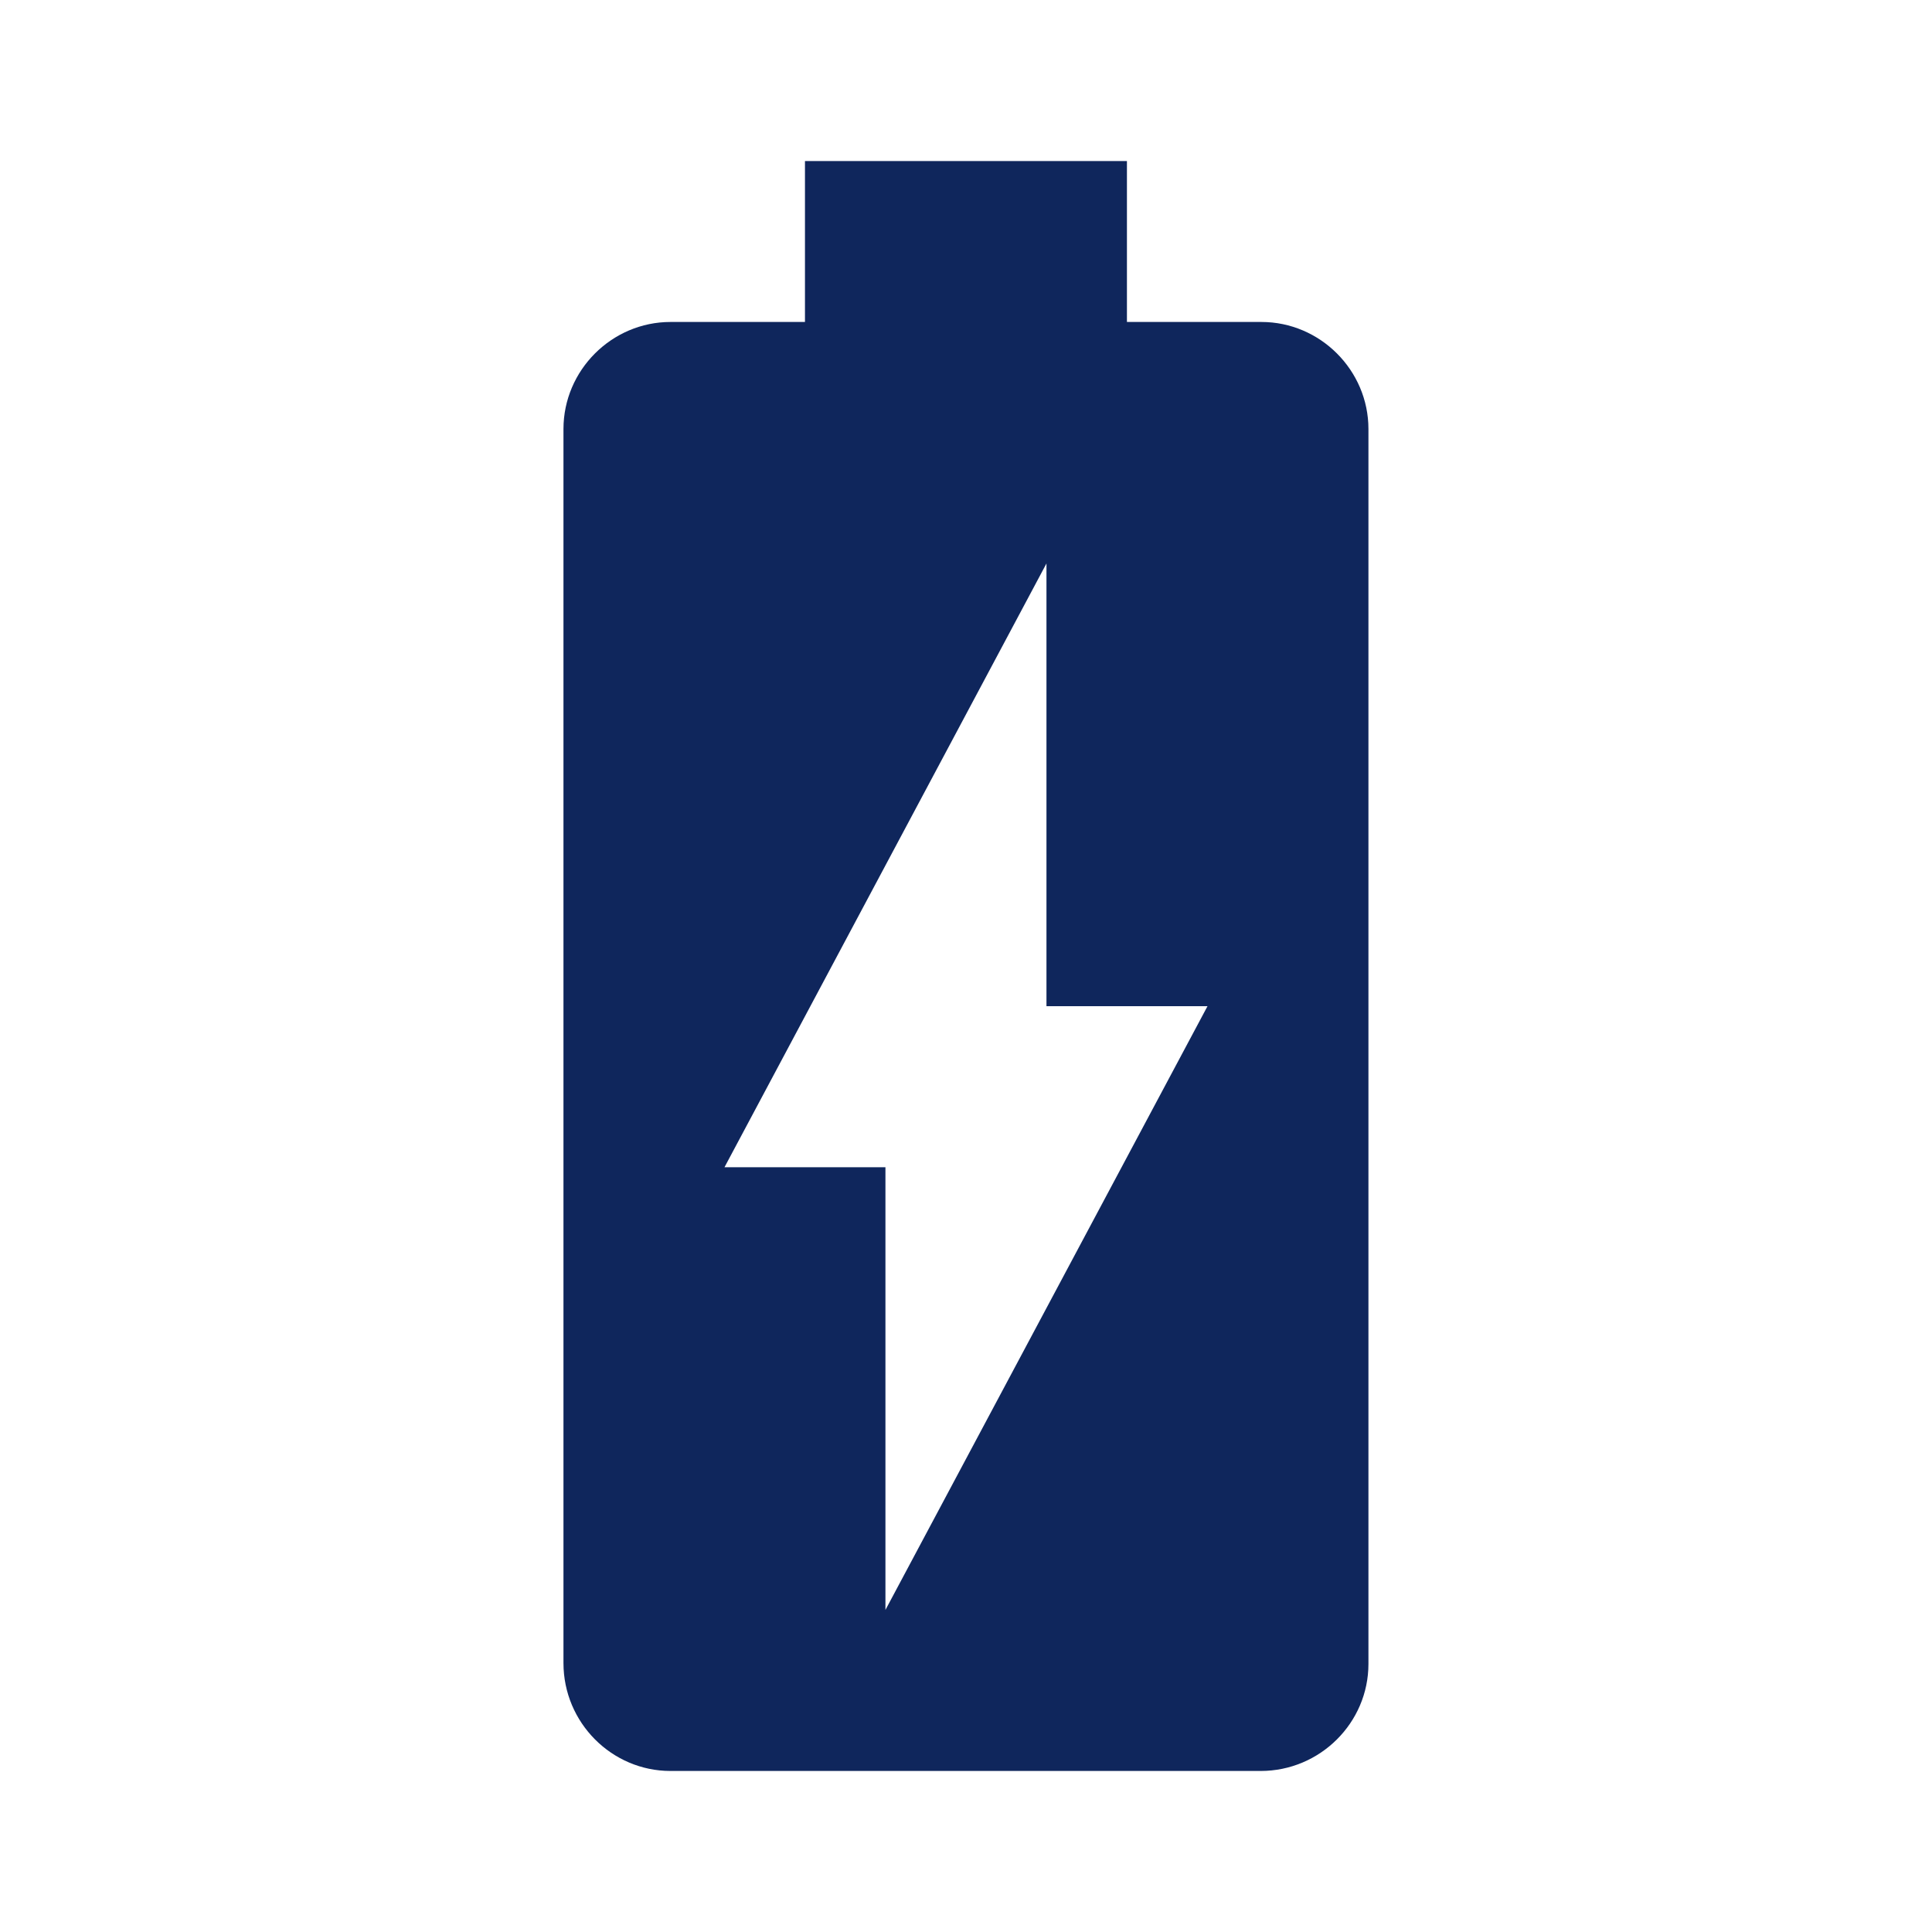
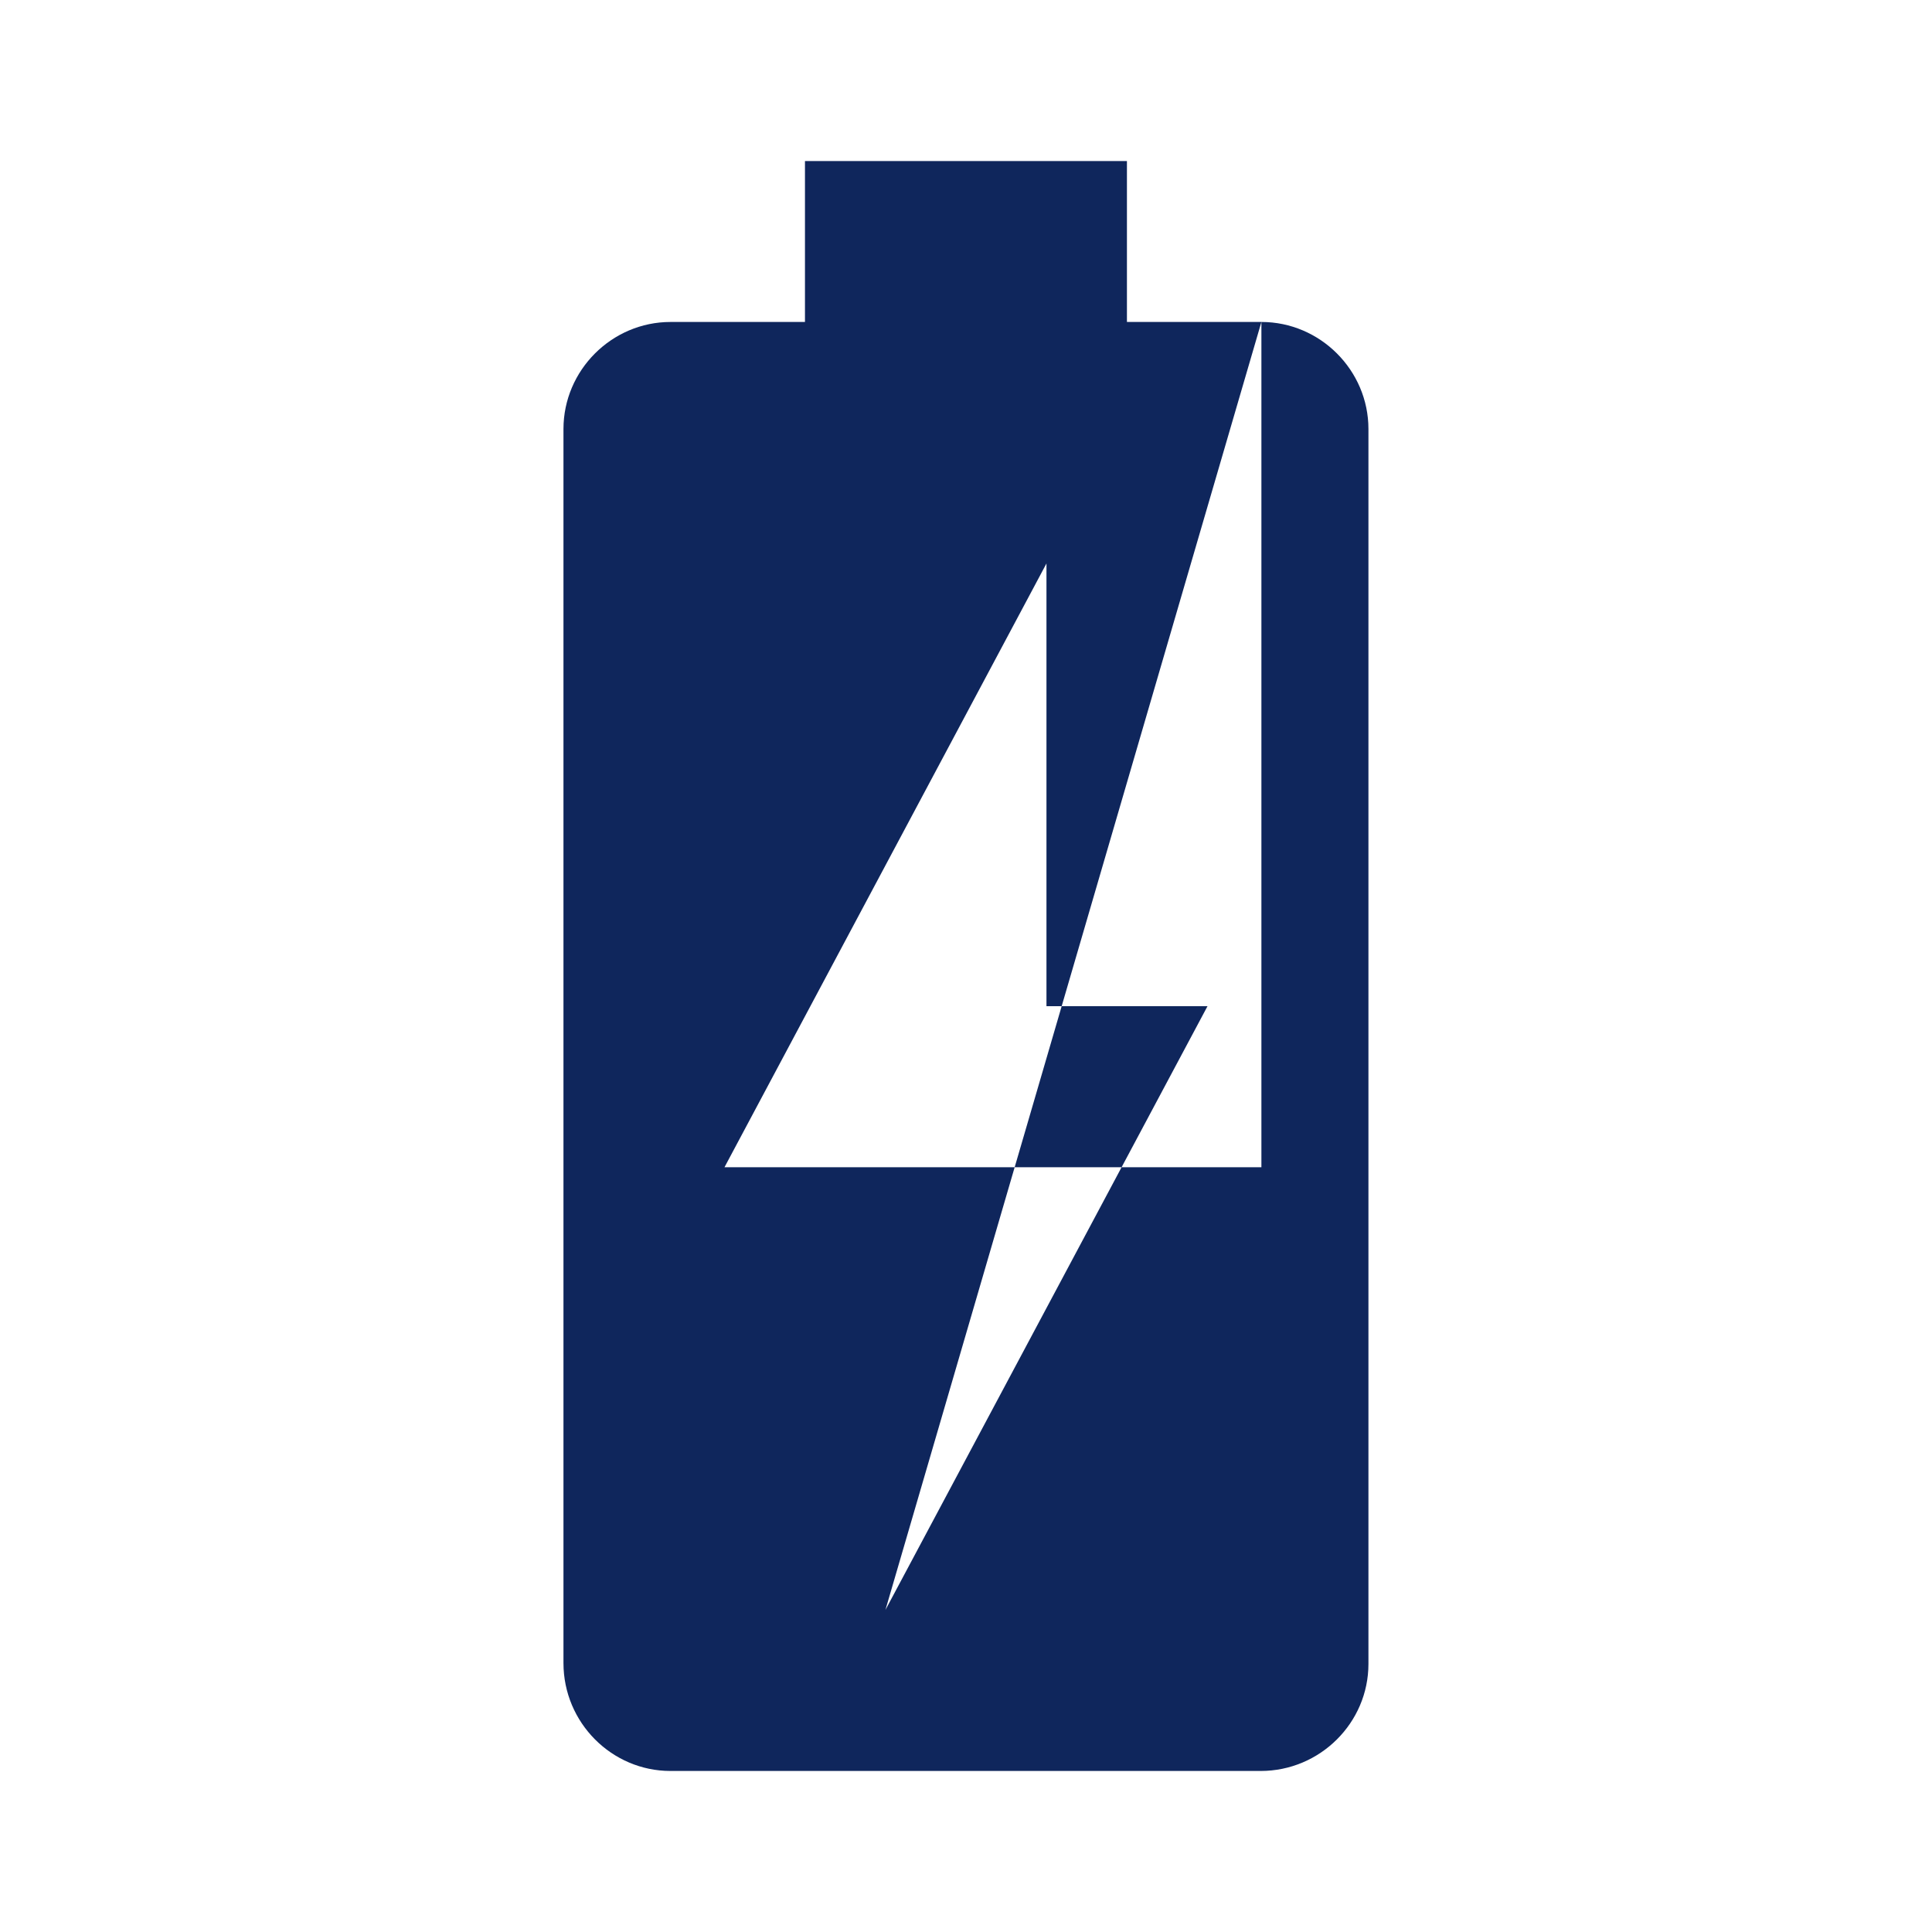
<svg xmlns="http://www.w3.org/2000/svg" width="20" height="20" viewBox="0 0 20 20" fill="none">
-   <path d="M13.058 3.333H11.666V1.667H8.333V3.333H6.941C6.333 3.333 5.833 3.833 5.833 4.441V17.216C5.833 17.833 6.333 18.333 6.941 18.333H13.05C13.666 18.333 14.166 17.833 14.166 17.225V4.441C14.166 3.833 13.666 3.333 13.058 3.333ZM9.166 16.666V12.083H7.5L10.833 5.833V10.416H12.5L9.166 16.666Z" fill="#0F265C" />
+   <path d="M13.058 3.333H11.666V1.667H8.333V3.333H6.941C6.333 3.333 5.833 3.833 5.833 4.441V17.216C5.833 17.833 6.333 18.333 6.941 18.333H13.05C13.666 18.333 14.166 17.833 14.166 17.225V4.441C14.166 3.833 13.666 3.333 13.058 3.333ZV12.083H7.5L10.833 5.833V10.416H12.5L9.166 16.666Z" fill="#0F265C" />
</svg>